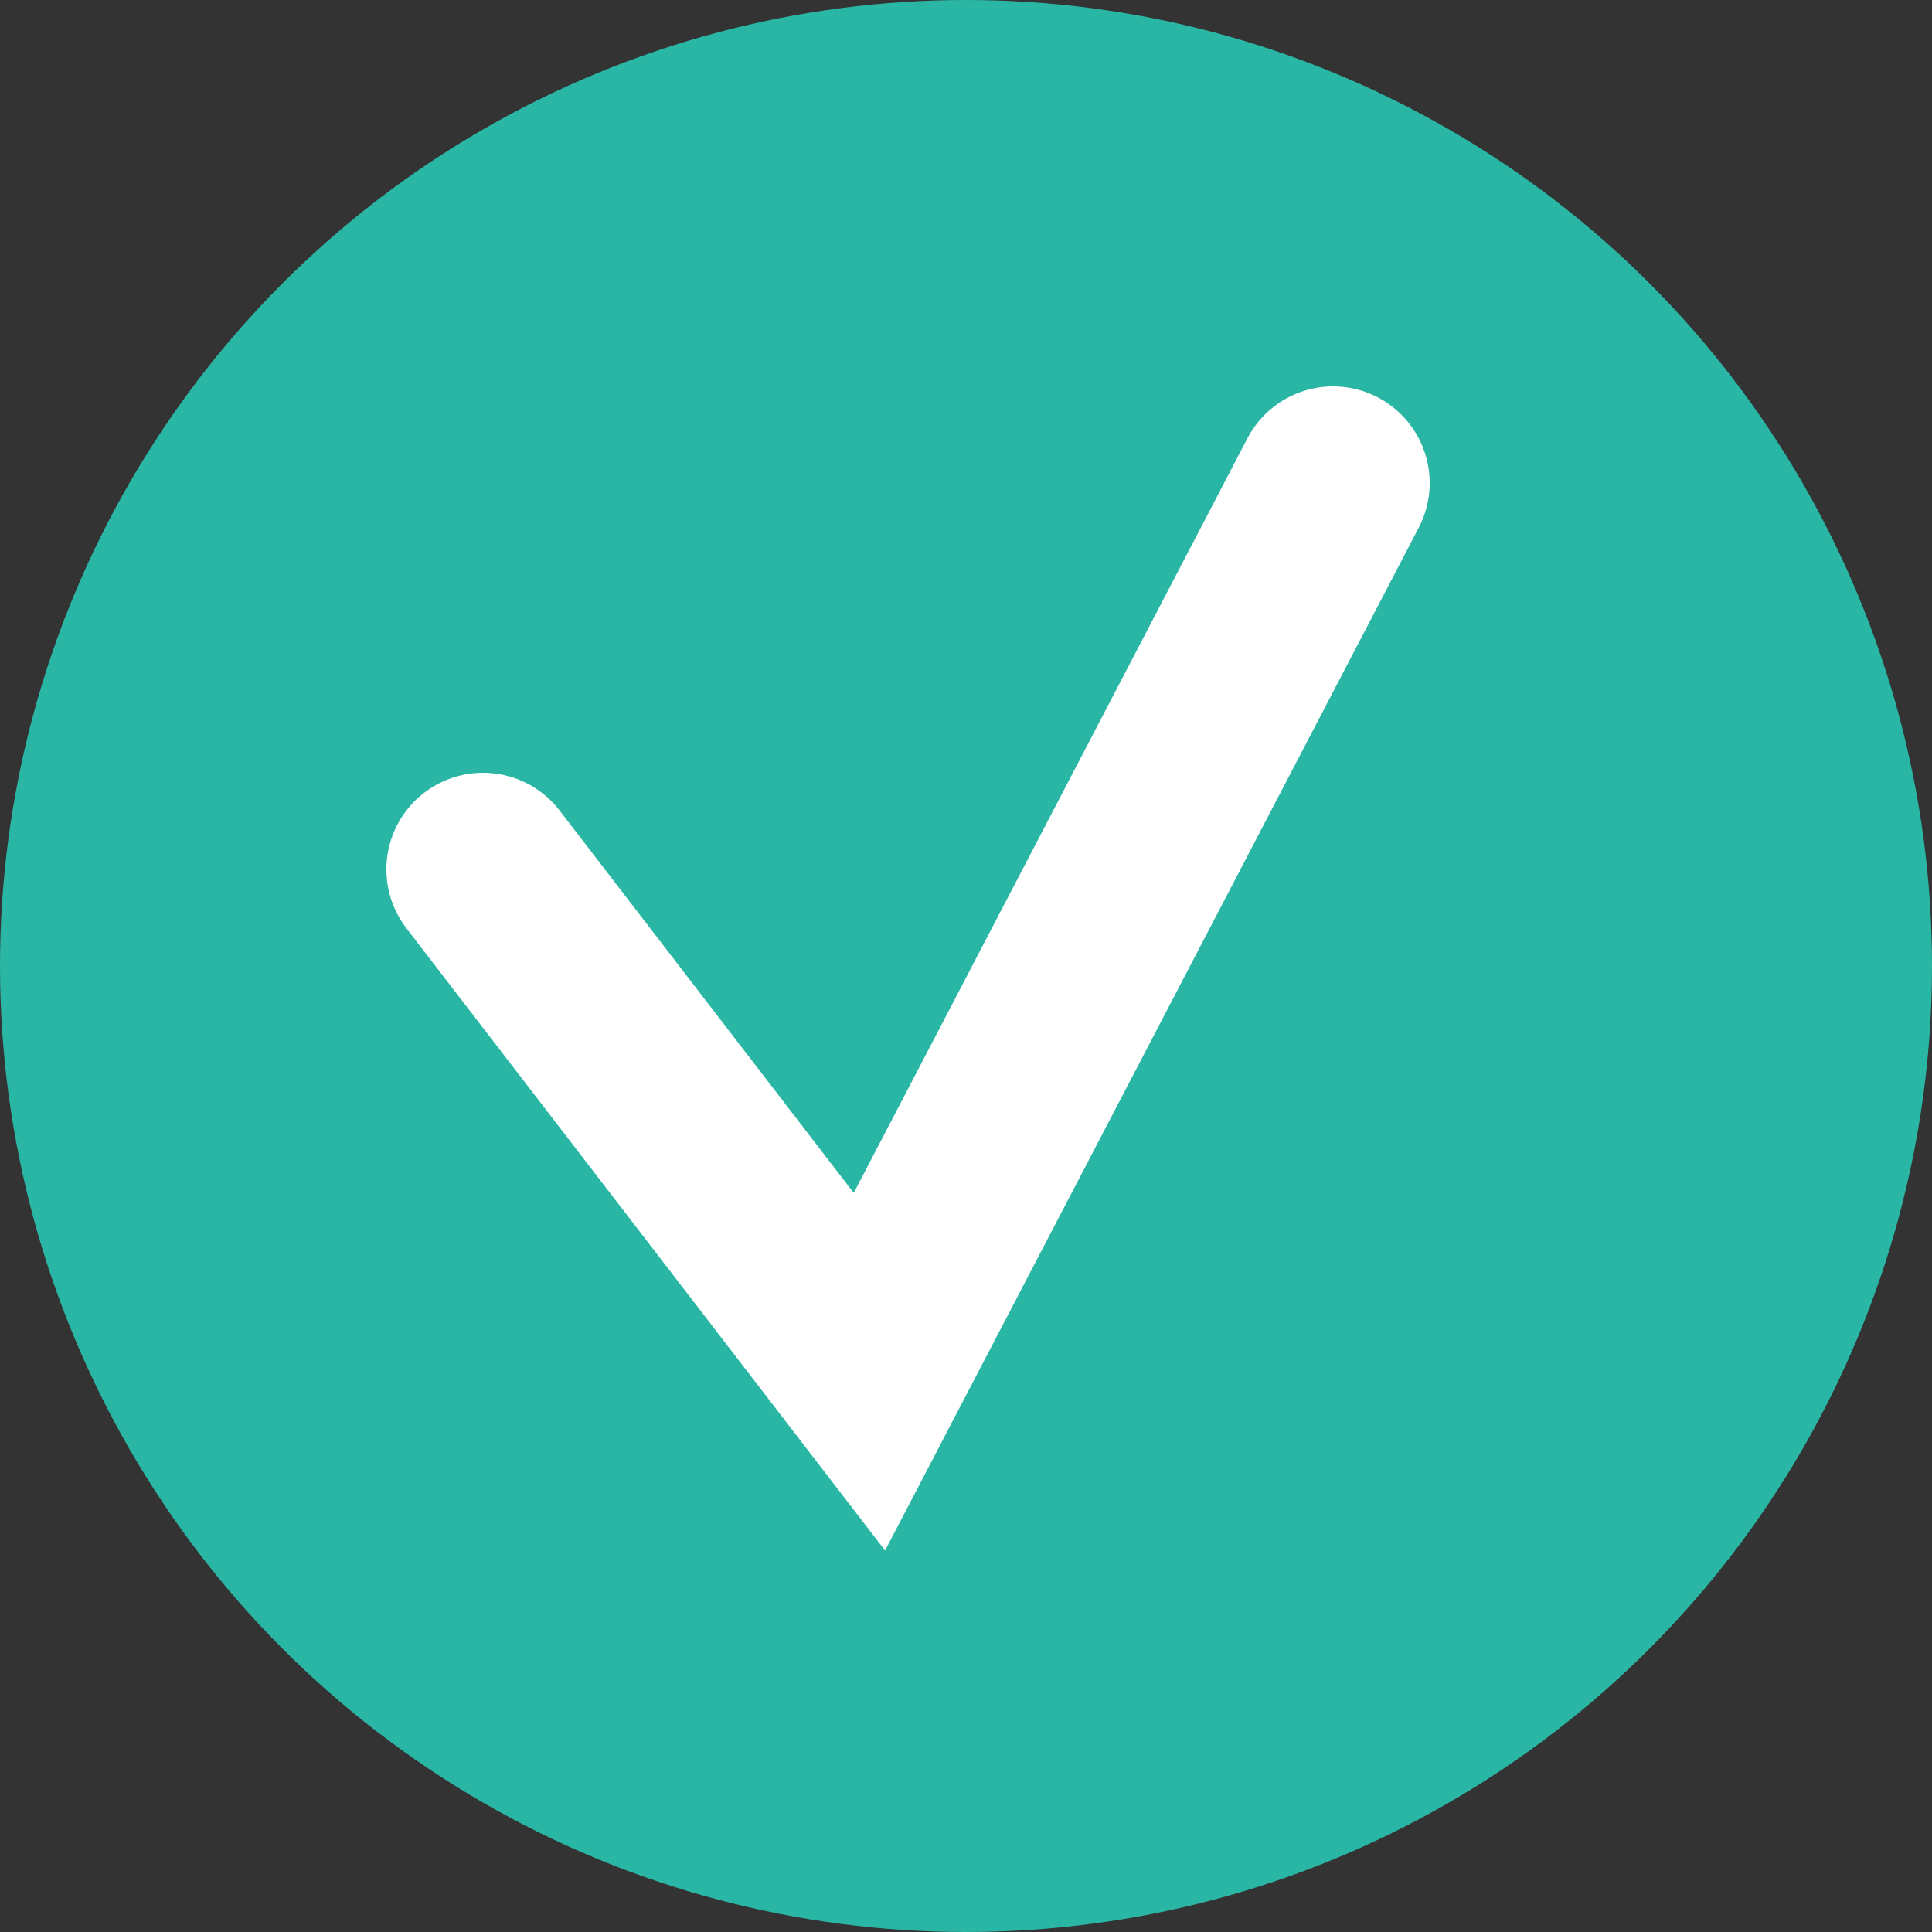
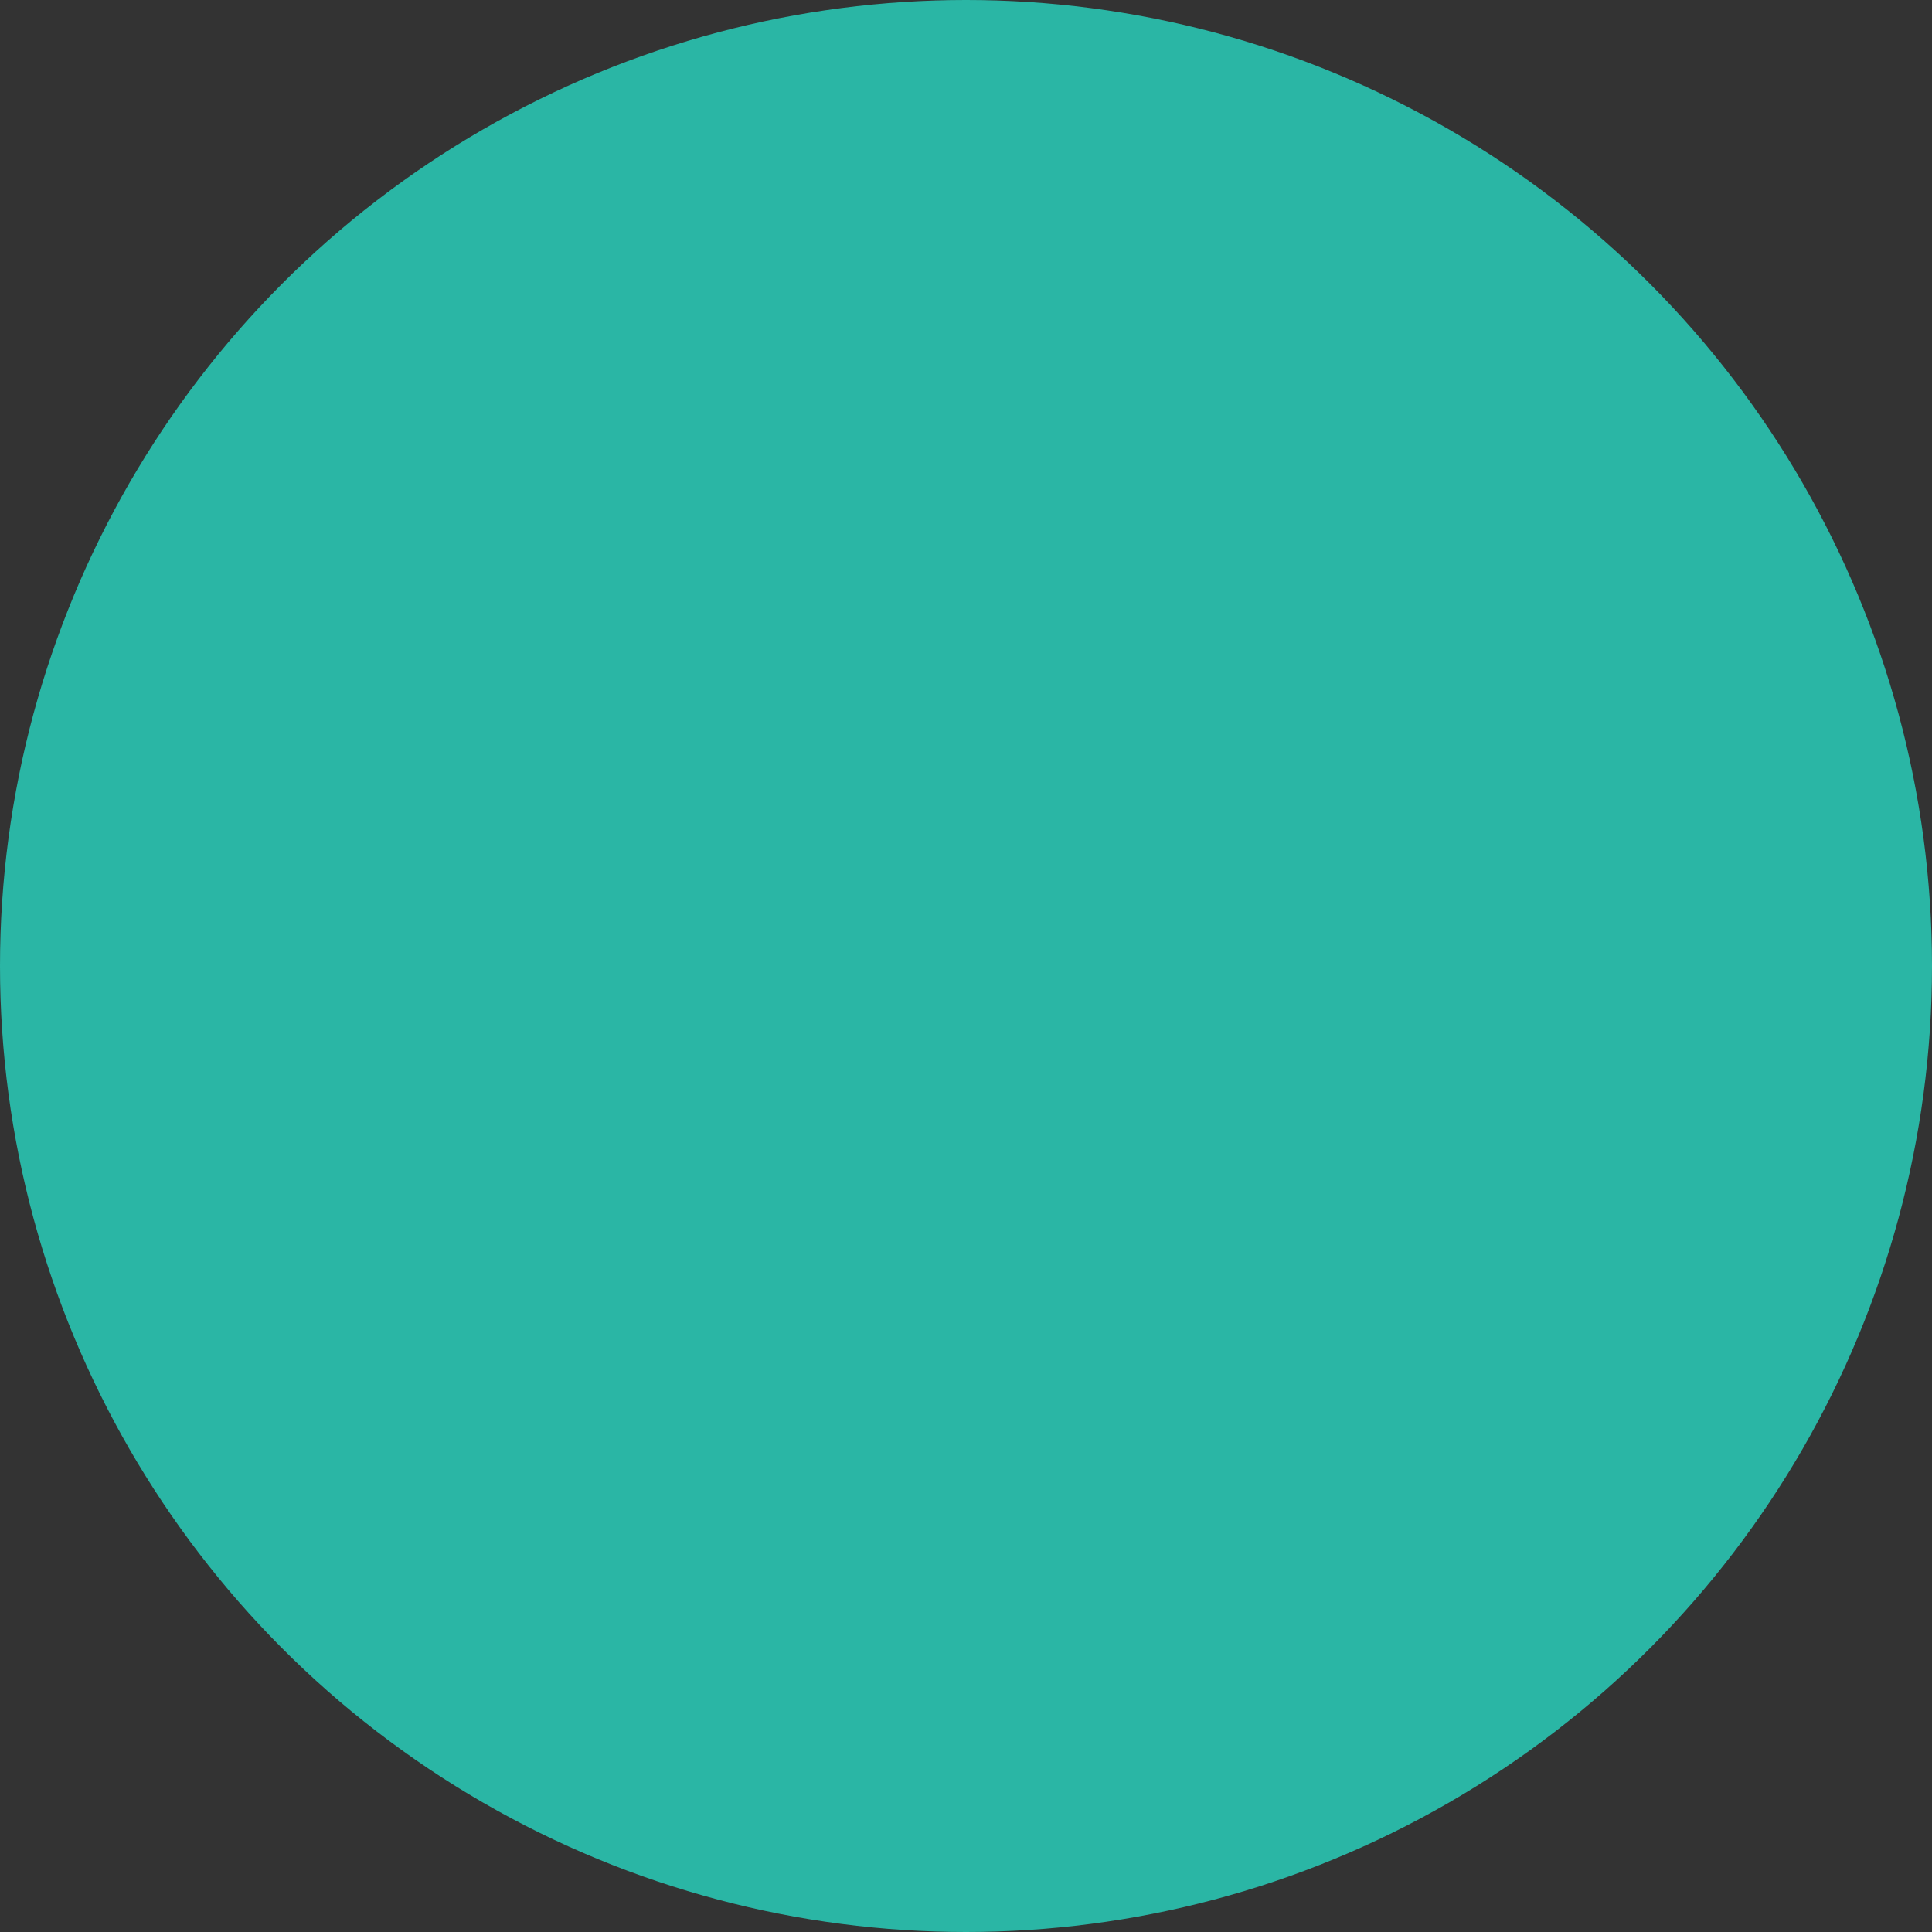
<svg xmlns="http://www.w3.org/2000/svg" width="20" height="20" viewBox="0 0 20 20" fill="none">
  <rect x="0" y="0" width="20" height="20" fill="#333333" stroke="none" />
  <circle cx="10" cy="10" r="10" fill="#2AB6A5" />
-   <path d="M5 9L9 14.2L13.8 5" stroke="white" stroke-width="2" stroke-linecap="round" />
</svg>